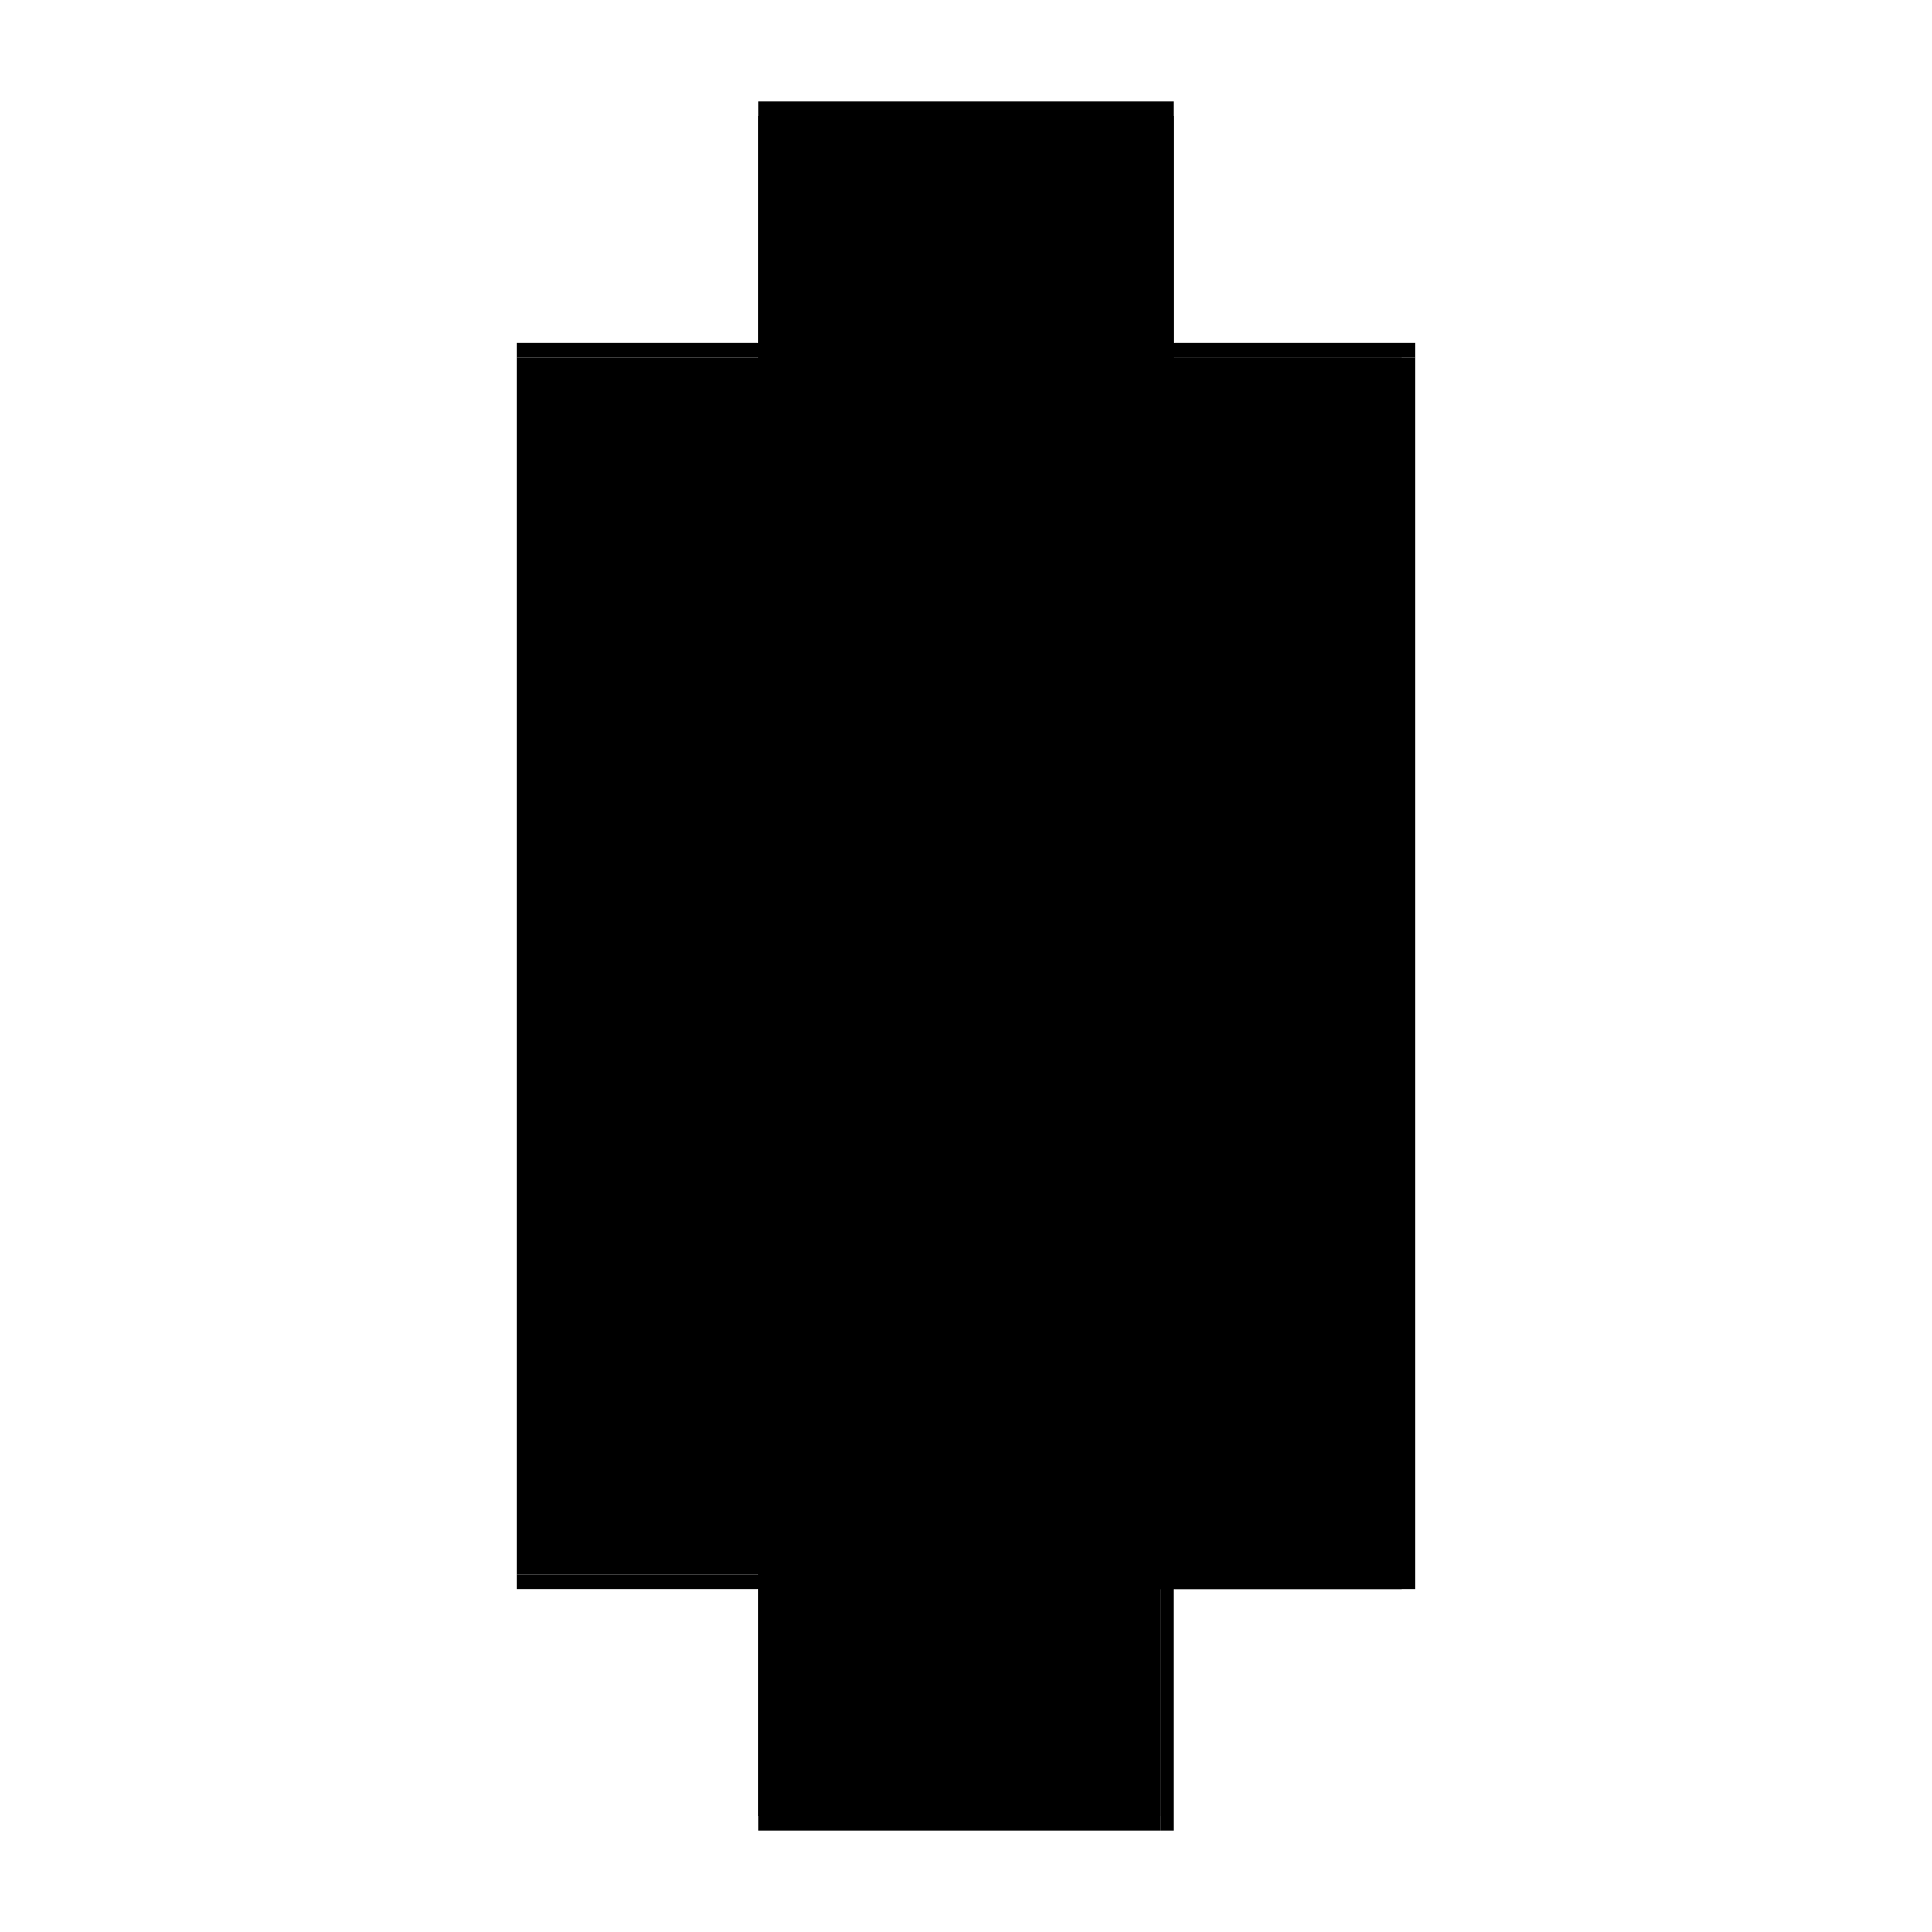
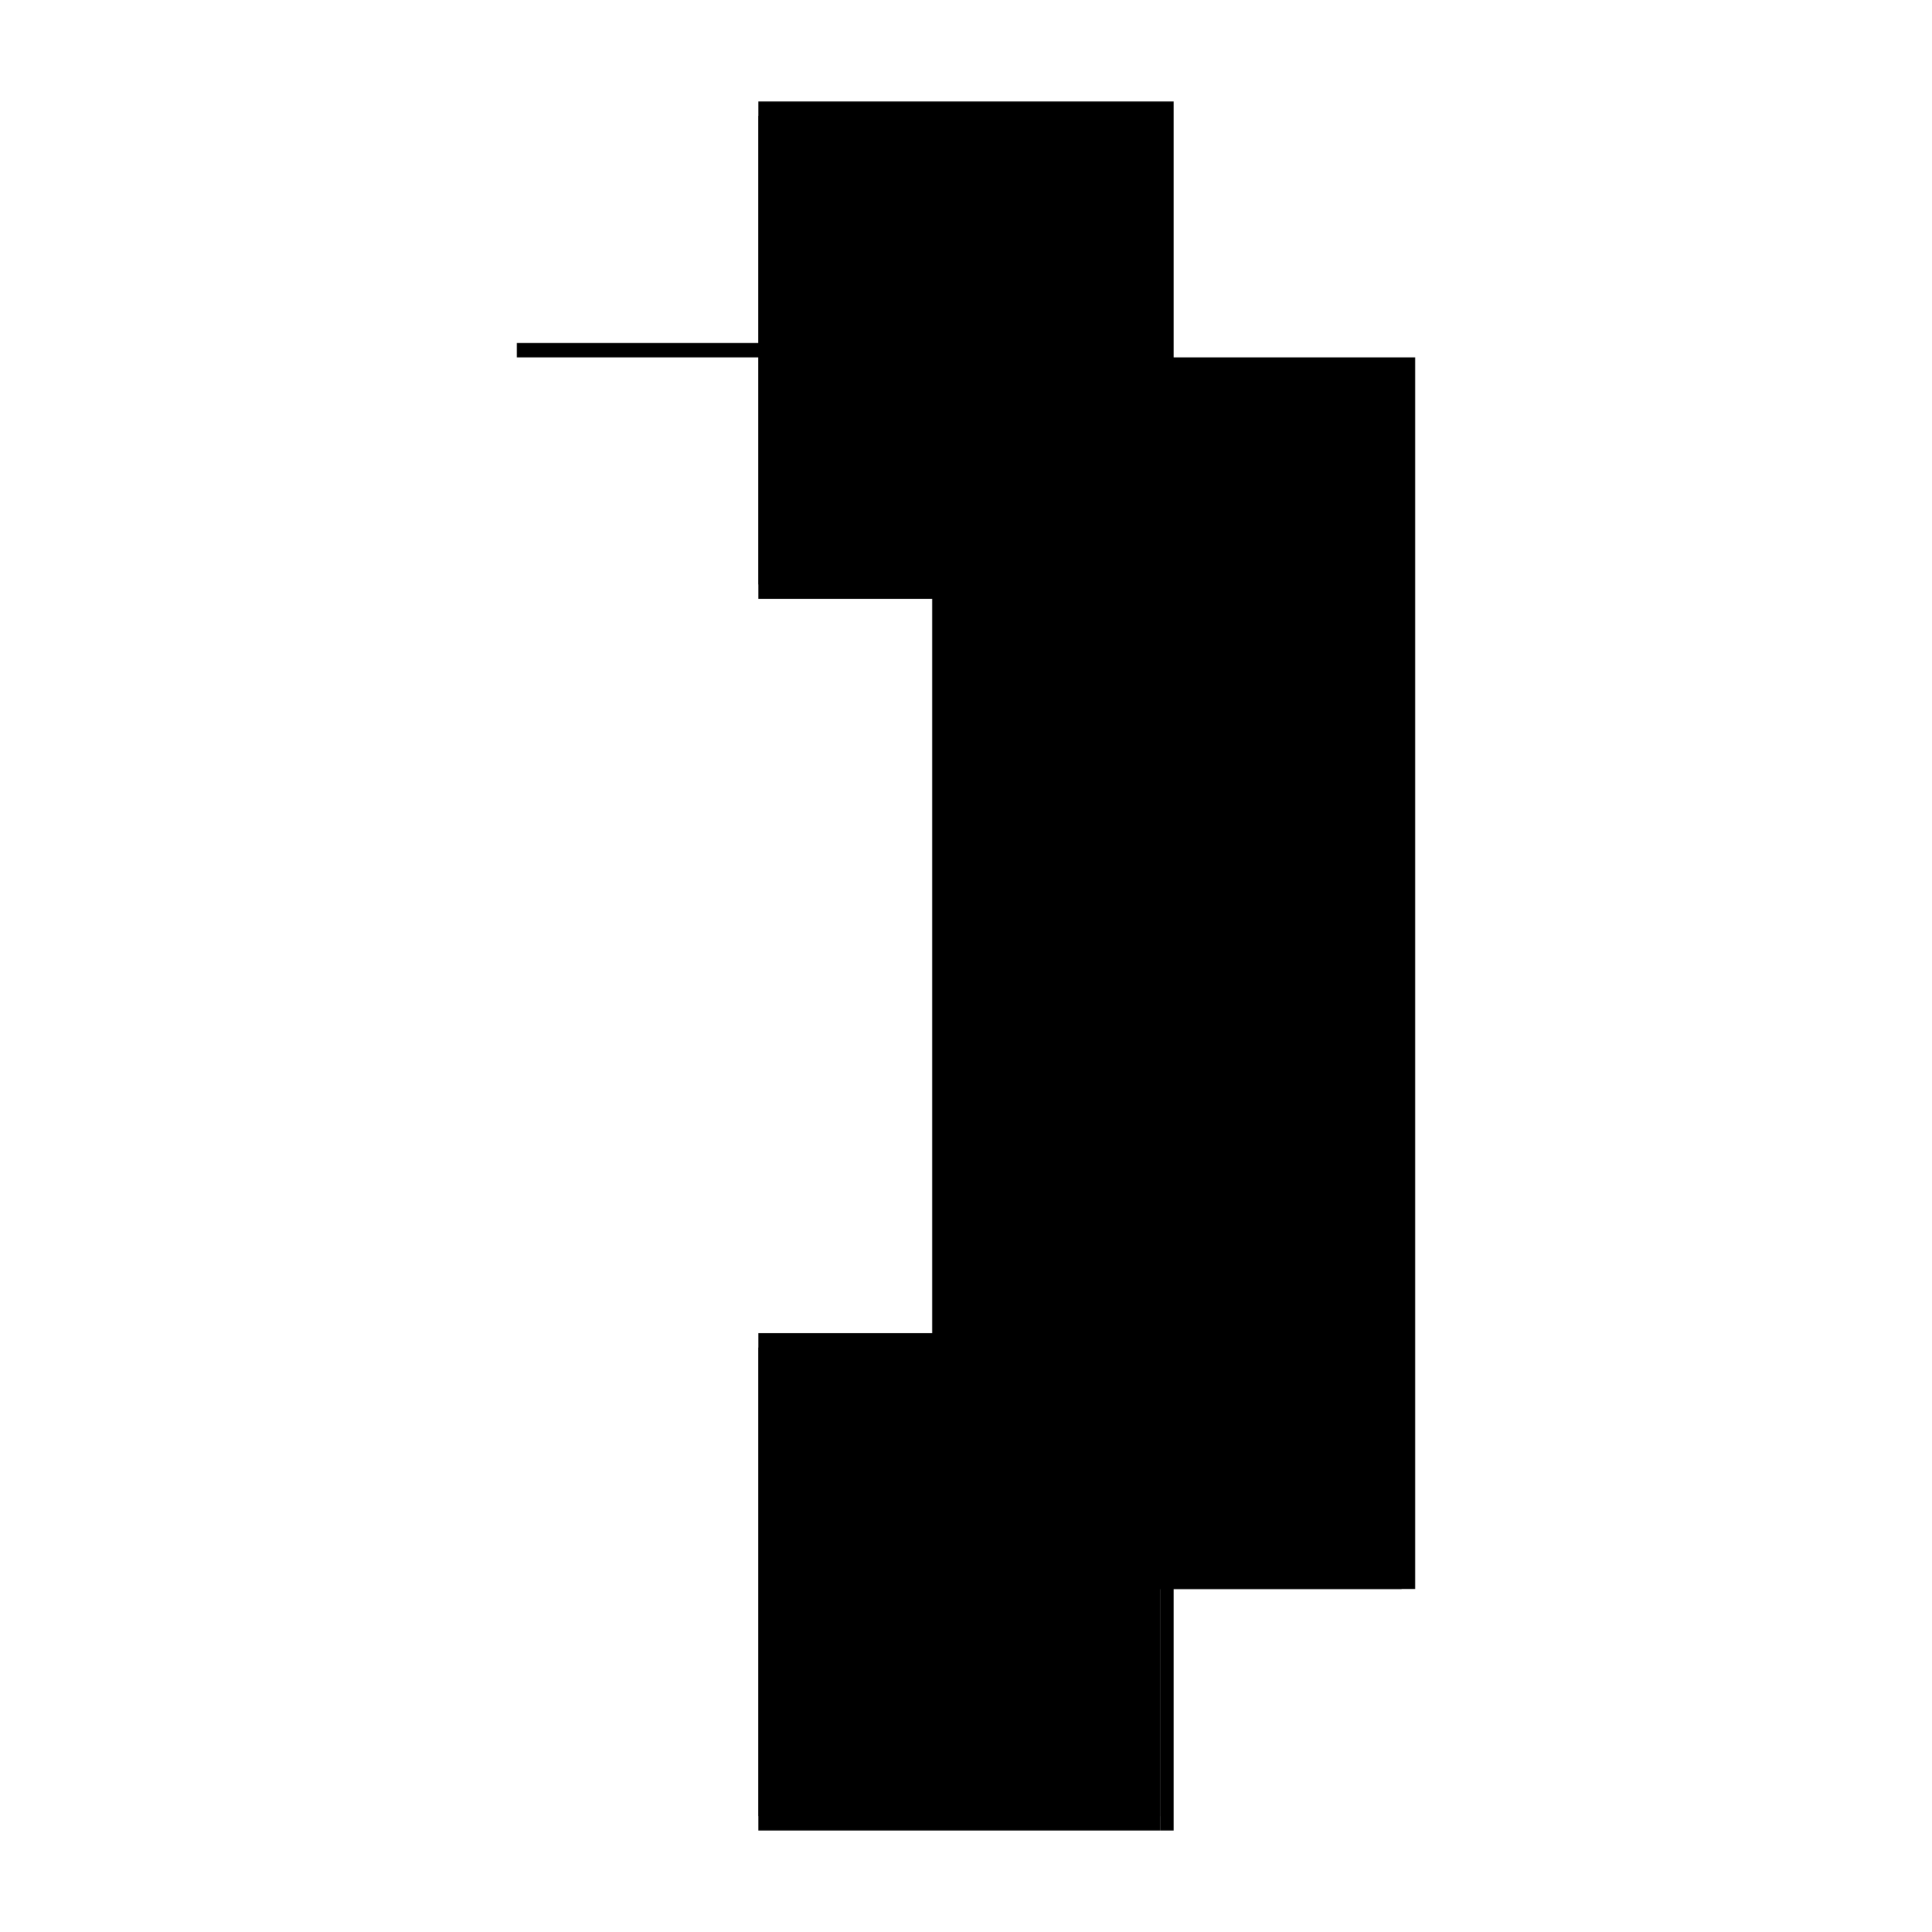
<svg xmlns="http://www.w3.org/2000/svg" baseProfile="full" height="100%" version="1.1" viewBox="-1,-1,2,2" width="100%">
  <defs>
    <style type="text/css">.vectorEffectClass {vector-effect: non-scaling-stroke;}</style>
  </defs>
  <line class="vectorEffectClass" fill="none" stroke="black" stroke-width="0.5" x1="0.215" x2="0.215" y1="0.645" y2="-0.63" />
-   <line class="vectorEffectClass" fill="none" stroke="black" stroke-width="0.5" x1="-0.215" x2="-0.215" y1="0.63" y2="-0.63" />
  <line class="vectorEffectClass" fill="none" stroke="black" stroke-width="0.5" x1="-0.215" x2="0.215" y1="-0.645" y2="-0.645" />
  <line class="vectorEffectClass" fill="none" stroke="black" stroke-width="0.5" x1="-0.215" x2="0.201" y1="0.645" y2="0.645" />
-   <line class="vectorEffectClass" fill="none" stroke="black" stroke-width="0.5" x1="-0.215" x2="-0.215" y1="0.645" y2="0.63" />
  <line class="vectorEffectClass" fill="none" stroke="black" stroke-width="0.5" x1="-0.215" x2="-0.215" y1="-0.63" y2="-0.645" />
-   <line class="vectorEffectClass" fill="none" stroke="black" stroke-width="0.5" x1="0.215" x2="0.215" y1="-0.63" y2="-0.645" />
  <line class="vectorEffectClass" fill="none" stroke="black" stroke-width="0.5" x1="0.201" x2="0.215" y1="0.645" y2="0.645" />
-   <line class="vectorEffectClass" fill="none" stroke="black" stroke-dasharray="5.0 5.0" stroke-width="0.5" x1="0.201" x2="0.201" y1="0.63" y2="-0.63" />
  <line class="vectorEffectClass" fill="none" stroke="black" stroke-dasharray="5.0 5.0" stroke-width="0.5" x1="-0.215" x2="0.201" y1="-0.63" y2="-0.63" />
  <line class="vectorEffectClass" fill="none" stroke="black" stroke-dasharray="5.0 5.0" stroke-width="0.5" x1="-0.215" x2="0.201" y1="0.63" y2="0.63" />
  <line class="vectorEffectClass" fill="none" stroke="black" stroke-dasharray="5.0 5.0" stroke-width="0.5" x1="0.201" x2="0.201" y1="0.645" y2="0.63" />
-   <line class="vectorEffectClass" fill="none" stroke="black" stroke-dasharray="5.0 5.0" stroke-width="0.5" x1="0.201" x2="0.215" y1="-0.63" y2="-0.63" />
</svg>